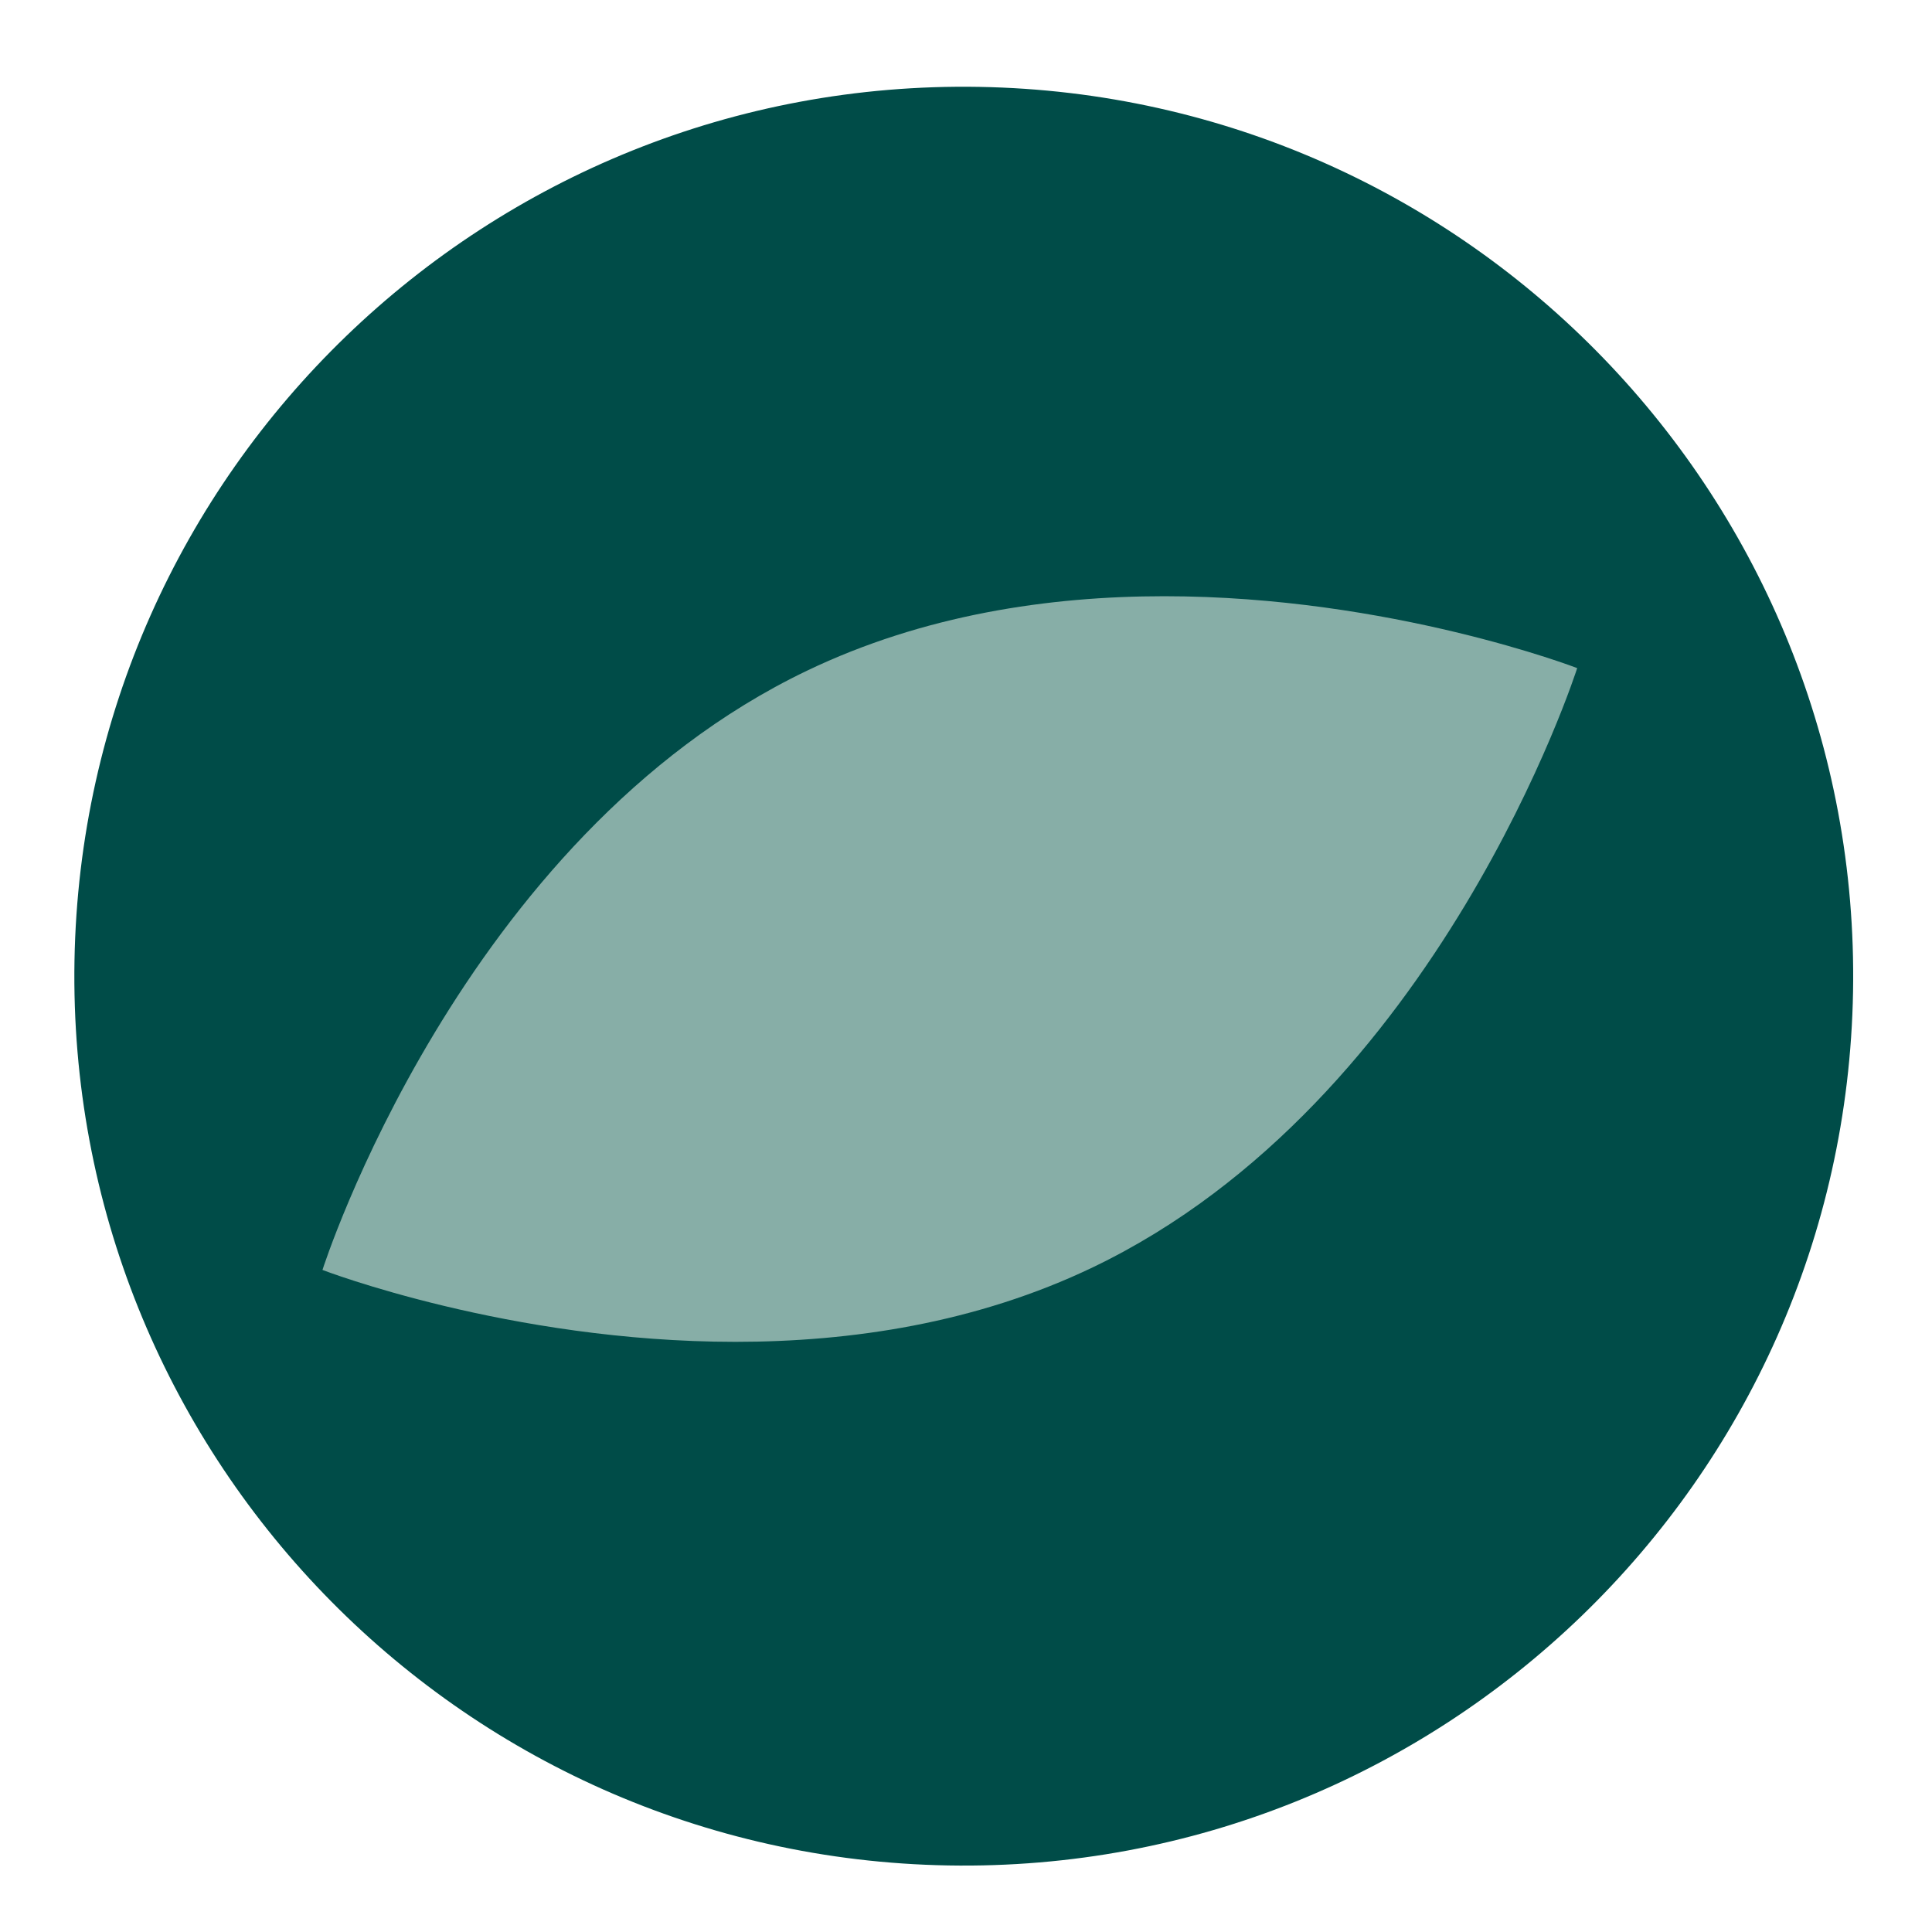
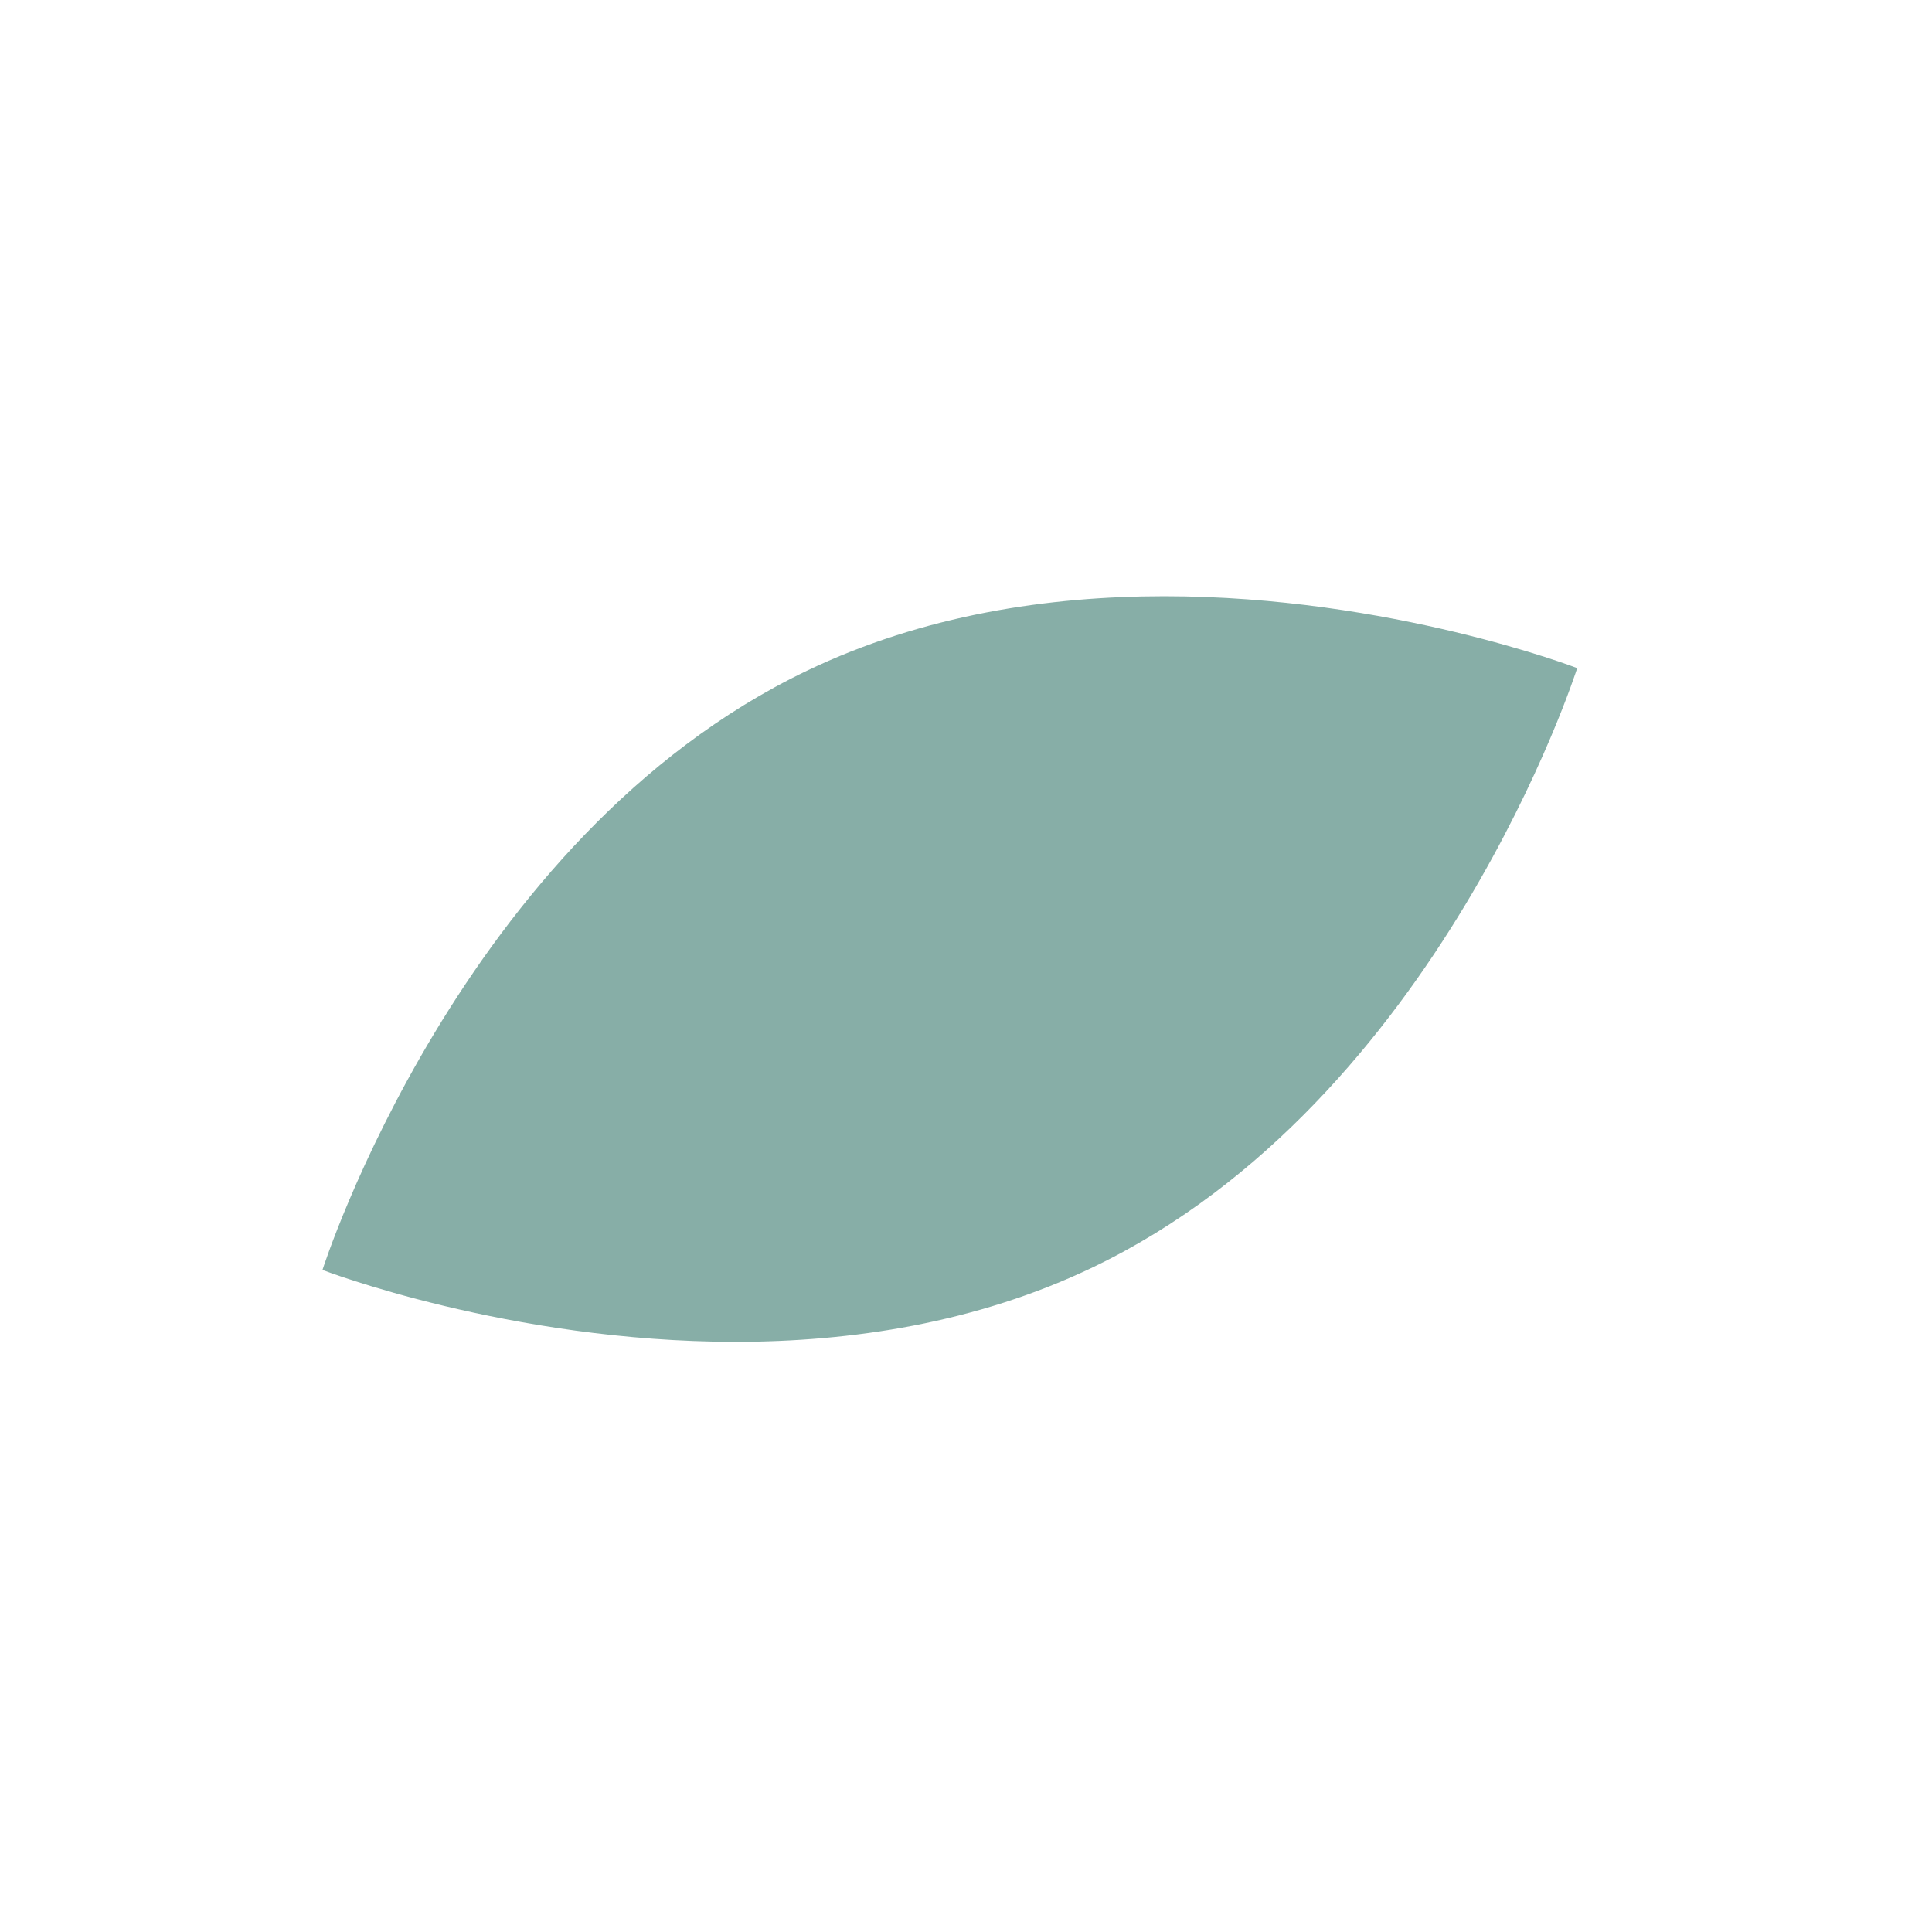
<svg xmlns="http://www.w3.org/2000/svg" version="1.1" id="Calque_1" x="0px" y="0px" width="155.91px" height="155.91px" viewBox="0 0 155.91 155.91" enable-background="new 0 0 155.91 155.91" xml:space="preserve">
-   <path fill="#004C48" d="M149.539,80.028c-0.691,39.634-33.383,71.202-73.017,70.511c-39.634-0.692-71.203-33.383-70.511-73.017  C6.702,37.888,39.393,6.319,79.027,7.011C118.661,7.703,150.23,40.393,149.539,80.028" />
  <path fill="#87AEA7" d="M59.35,108.285c-18.285-0.001-33.327-5.803-33.327-5.803s11.122-34.941,39.084-48.35  c9.421-4.52,19.551-6.018,28.844-6.018c18.285,0,33.326,5.801,33.326,5.801s-11.122,34.939-39.083,48.353  C78.772,106.787,68.643,108.285,59.35,108.285" />
</svg>